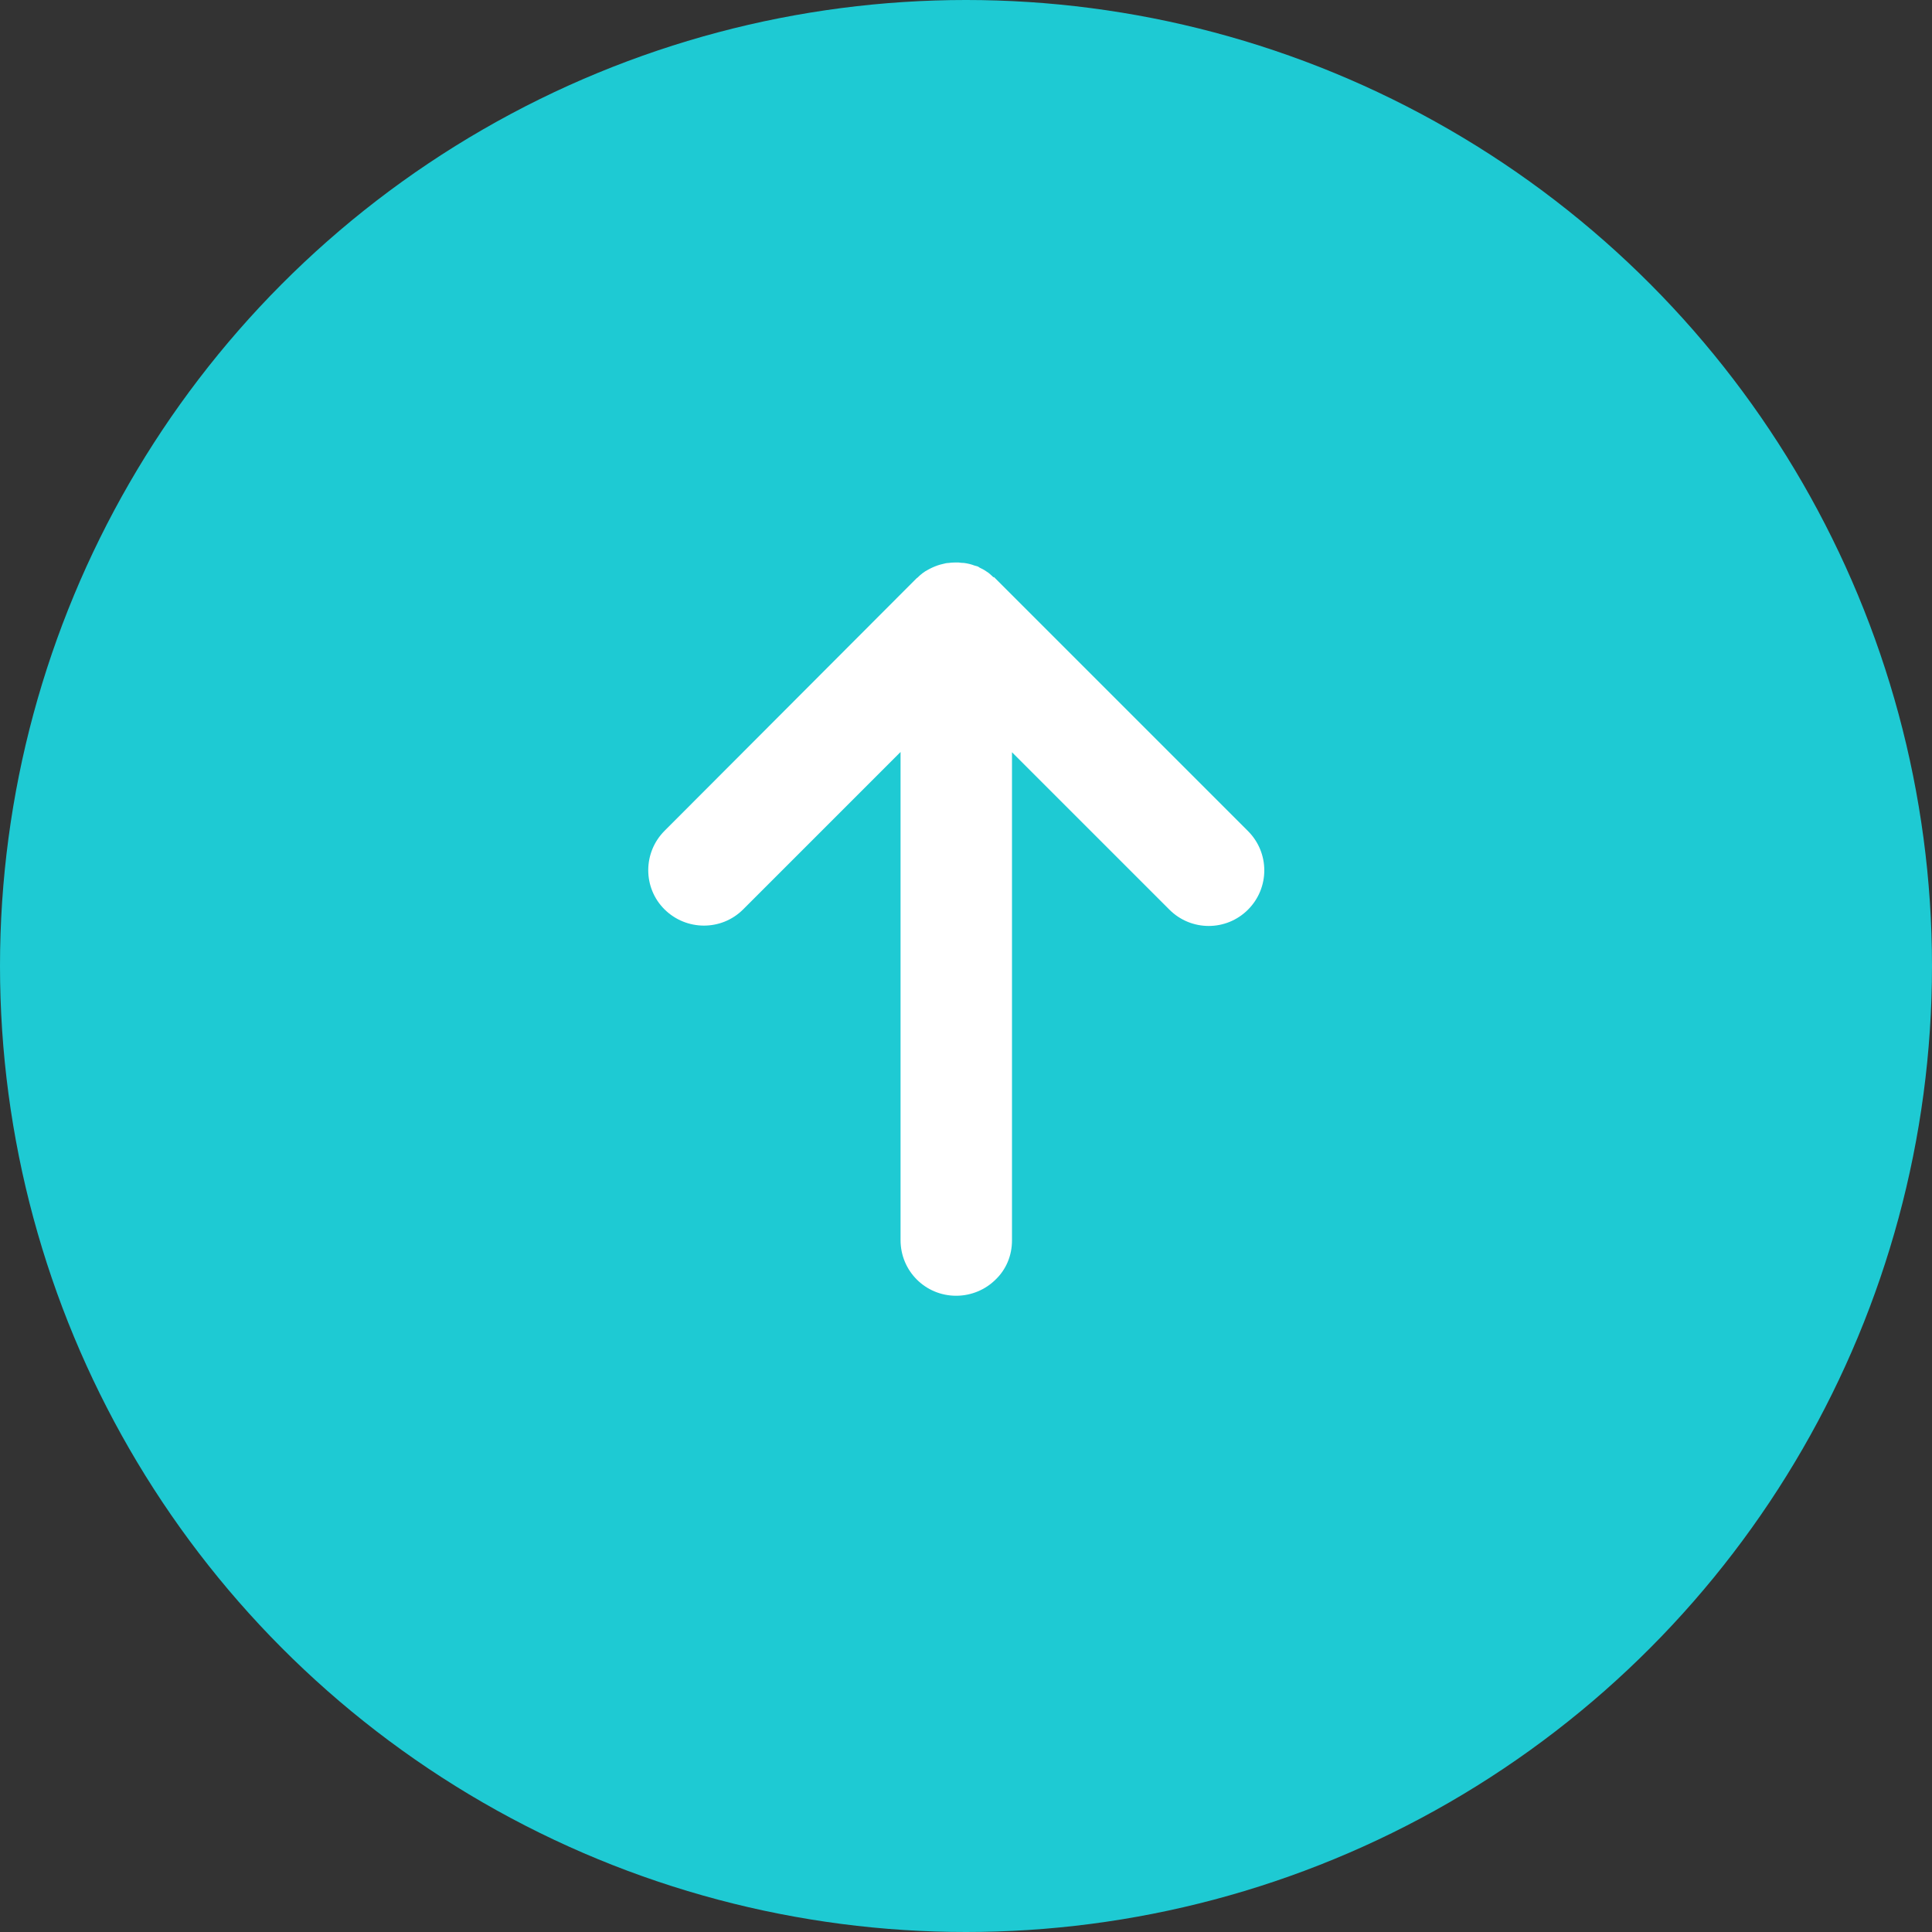
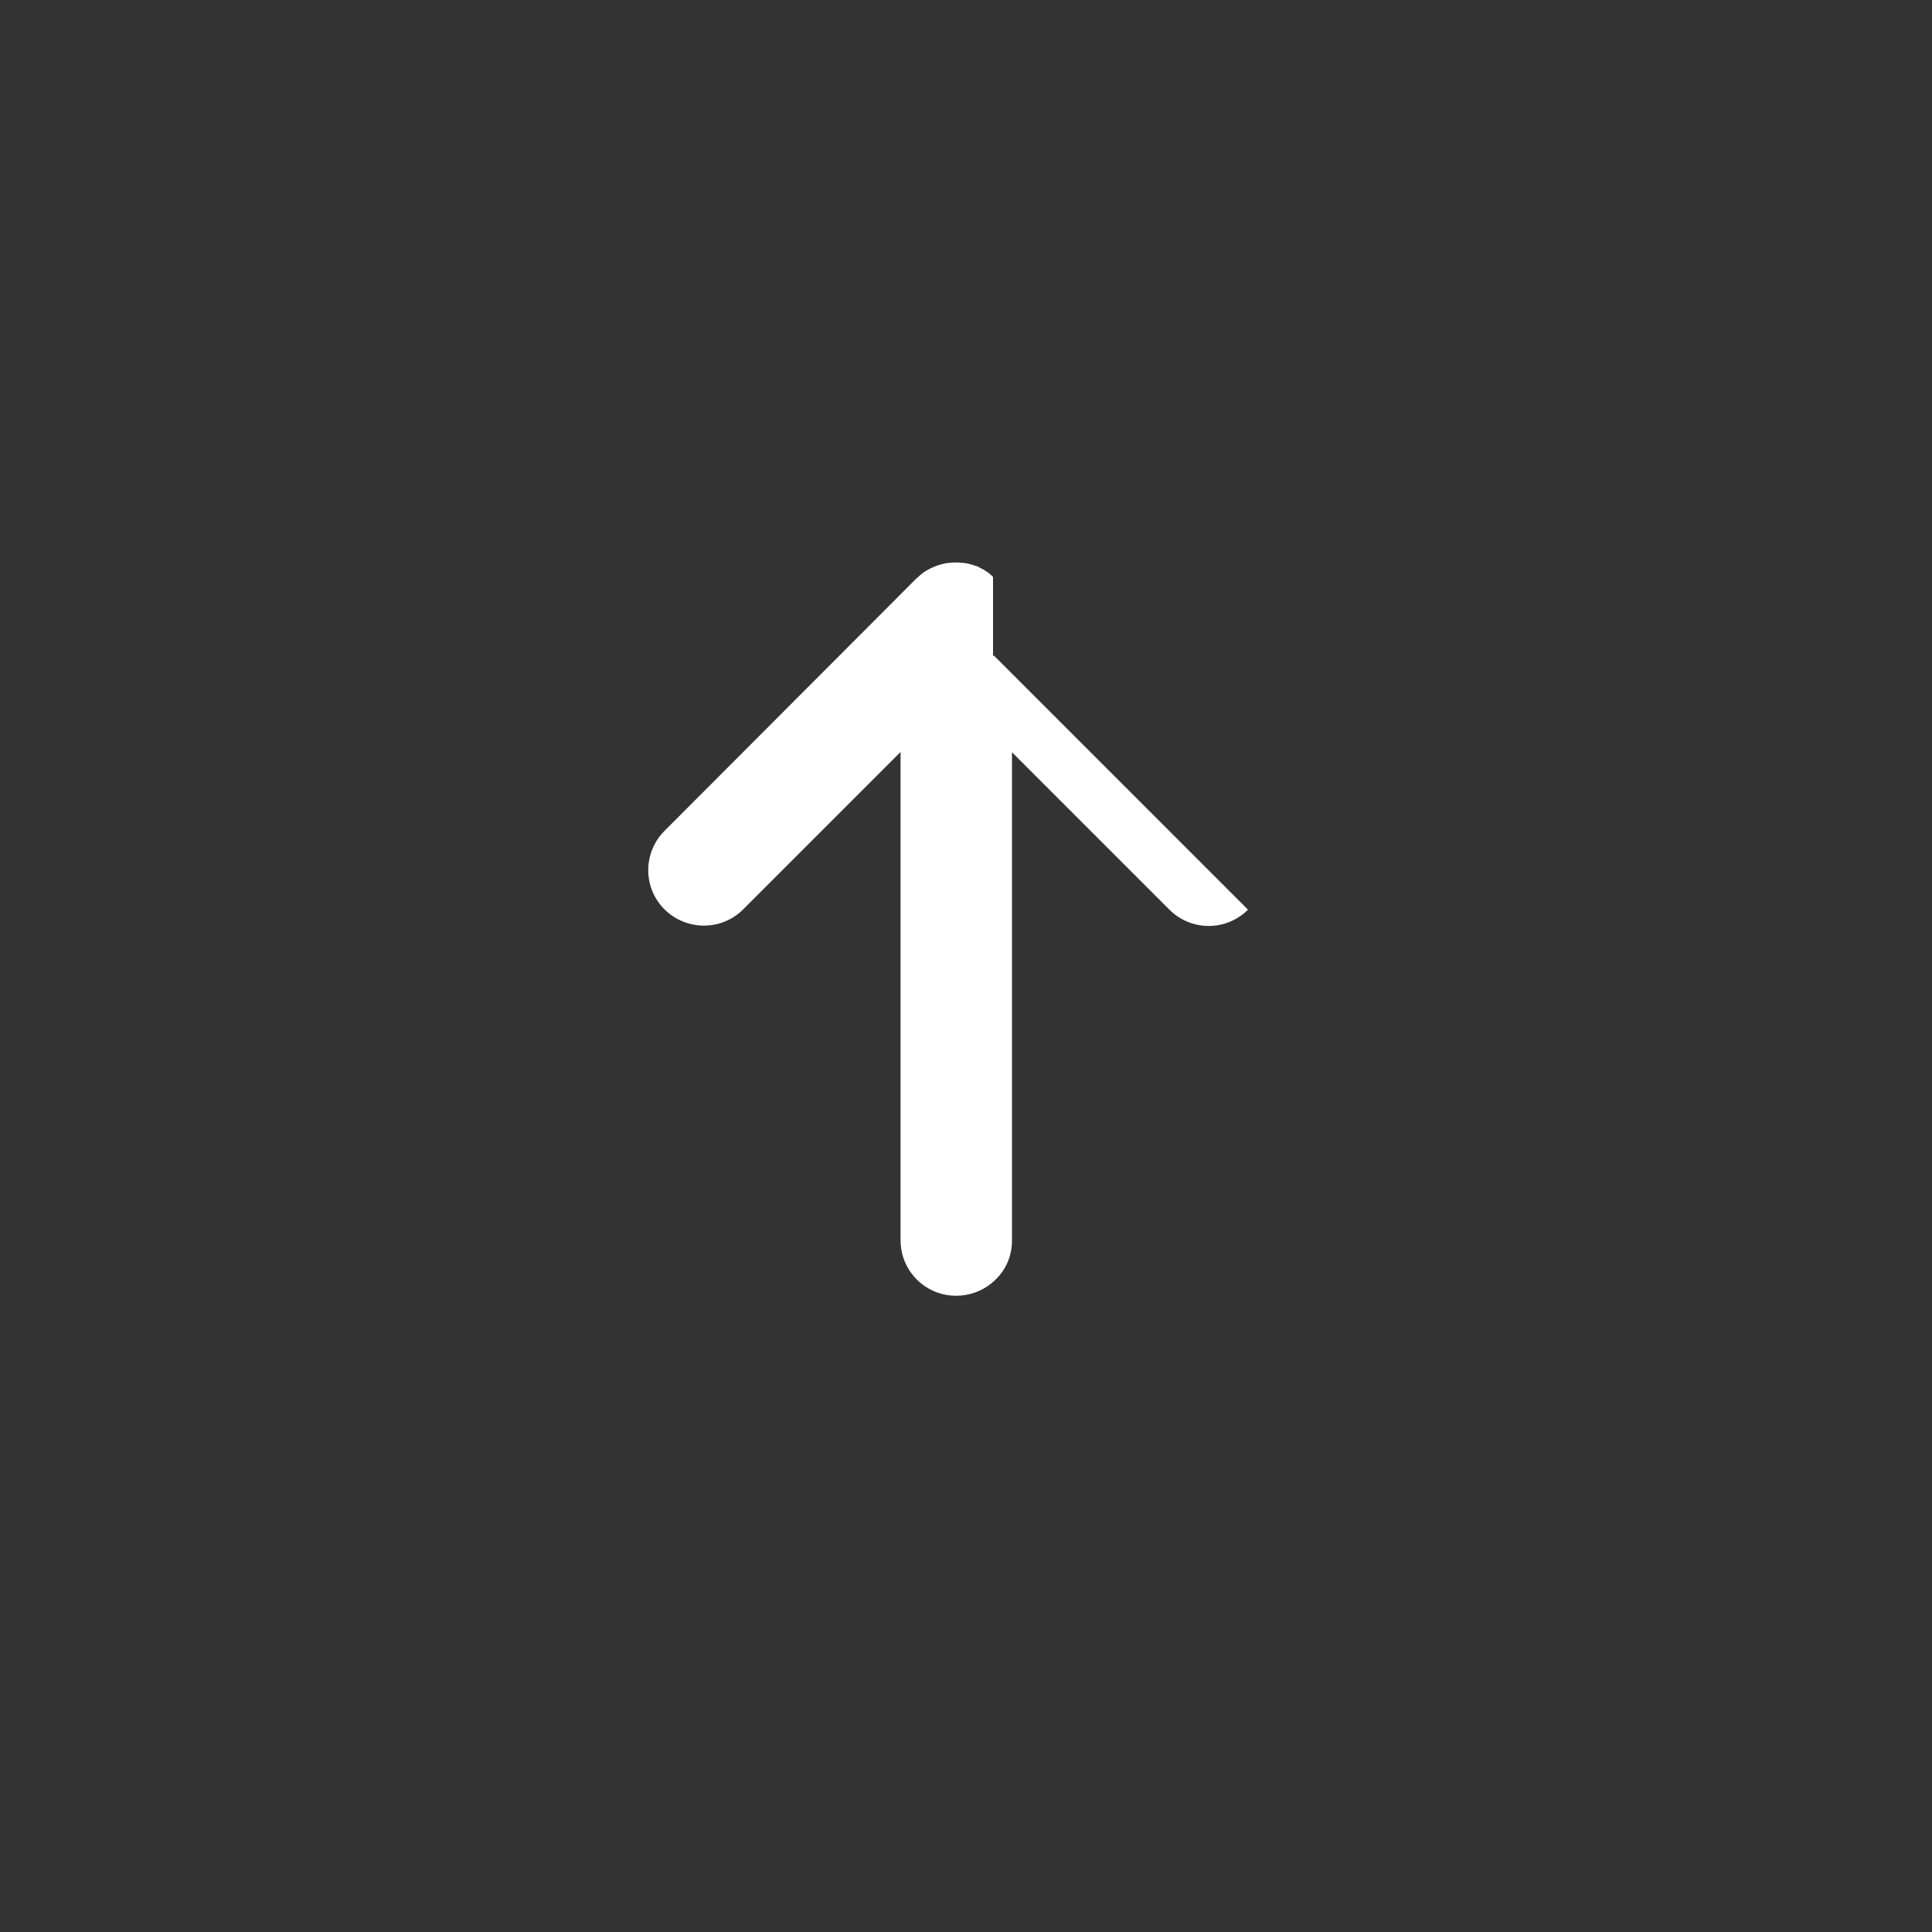
<svg xmlns="http://www.w3.org/2000/svg" id="Capa_2" data-name="Capa 2" viewBox="0 0 76.46 76.46">
  <rect x="0" y="0" width="76.46" height="76.46" fill="#333333" stroke="none" />
  <defs>
    <style>
      .cls-1 {
        fill: #1ecad3;
      }

      .cls-2 {
        fill: #fff;
      }
    </style>
  </defs>
  <g id="Capa_2-2" data-name="Capa 2">
-     <circle class="cls-1" cx="38.23" cy="38.23" r="38.23" />
-     <path class="cls-2" d="M39.3,22.83c-.06-.06-.12-.11-.18-.16-.11-.08-.21-.14-.32-.19-.05-.02-.08-.06-.13-.07-.04-.01-.08-.02-.11-.03-.13-.05-.26-.08-.4-.1-.08,0-.16-.01-.23-.02-.13,0-.26,0-.39.02-.08,0-.15.02-.23.04-.14.03-.28.08-.41.14-.06.03-.11.05-.16.08-.16.08-.3.19-.44.33h-.01s-9.99,10.01-9.99,10.01c-.86.86-.86,2.26,0,3.11s2.25.86,3.11,0l6.23-6.23v19.32c0,1.22.98,2.2,2.2,2.2.61,0,1.17-.25,1.56-.64h0c.41-.39.65-.94.65-1.55v-19.32l6.23,6.23c.86.86,2.25.86,3.11,0s.86-2.25,0-3.11l-9.99-9.99-.06-.06h-.04Z" />
+     <path class="cls-2" d="M39.3,22.83c-.06-.06-.12-.11-.18-.16-.11-.08-.21-.14-.32-.19-.05-.02-.08-.06-.13-.07-.04-.01-.08-.02-.11-.03-.13-.05-.26-.08-.4-.1-.08,0-.16-.01-.23-.02-.13,0-.26,0-.39.02-.08,0-.15.02-.23.04-.14.03-.28.08-.41.14-.06.03-.11.05-.16.08-.16.08-.3.19-.44.33h-.01s-9.99,10.01-9.99,10.01c-.86.86-.86,2.26,0,3.11s2.25.86,3.11,0l6.23-6.23v19.32c0,1.22.98,2.2,2.2,2.2.61,0,1.17-.25,1.56-.64h0c.41-.39.65-.94.65-1.55v-19.32l6.23,6.23c.86.86,2.25.86,3.11,0l-9.99-9.99-.06-.06h-.04Z" />
  </g>
</svg>